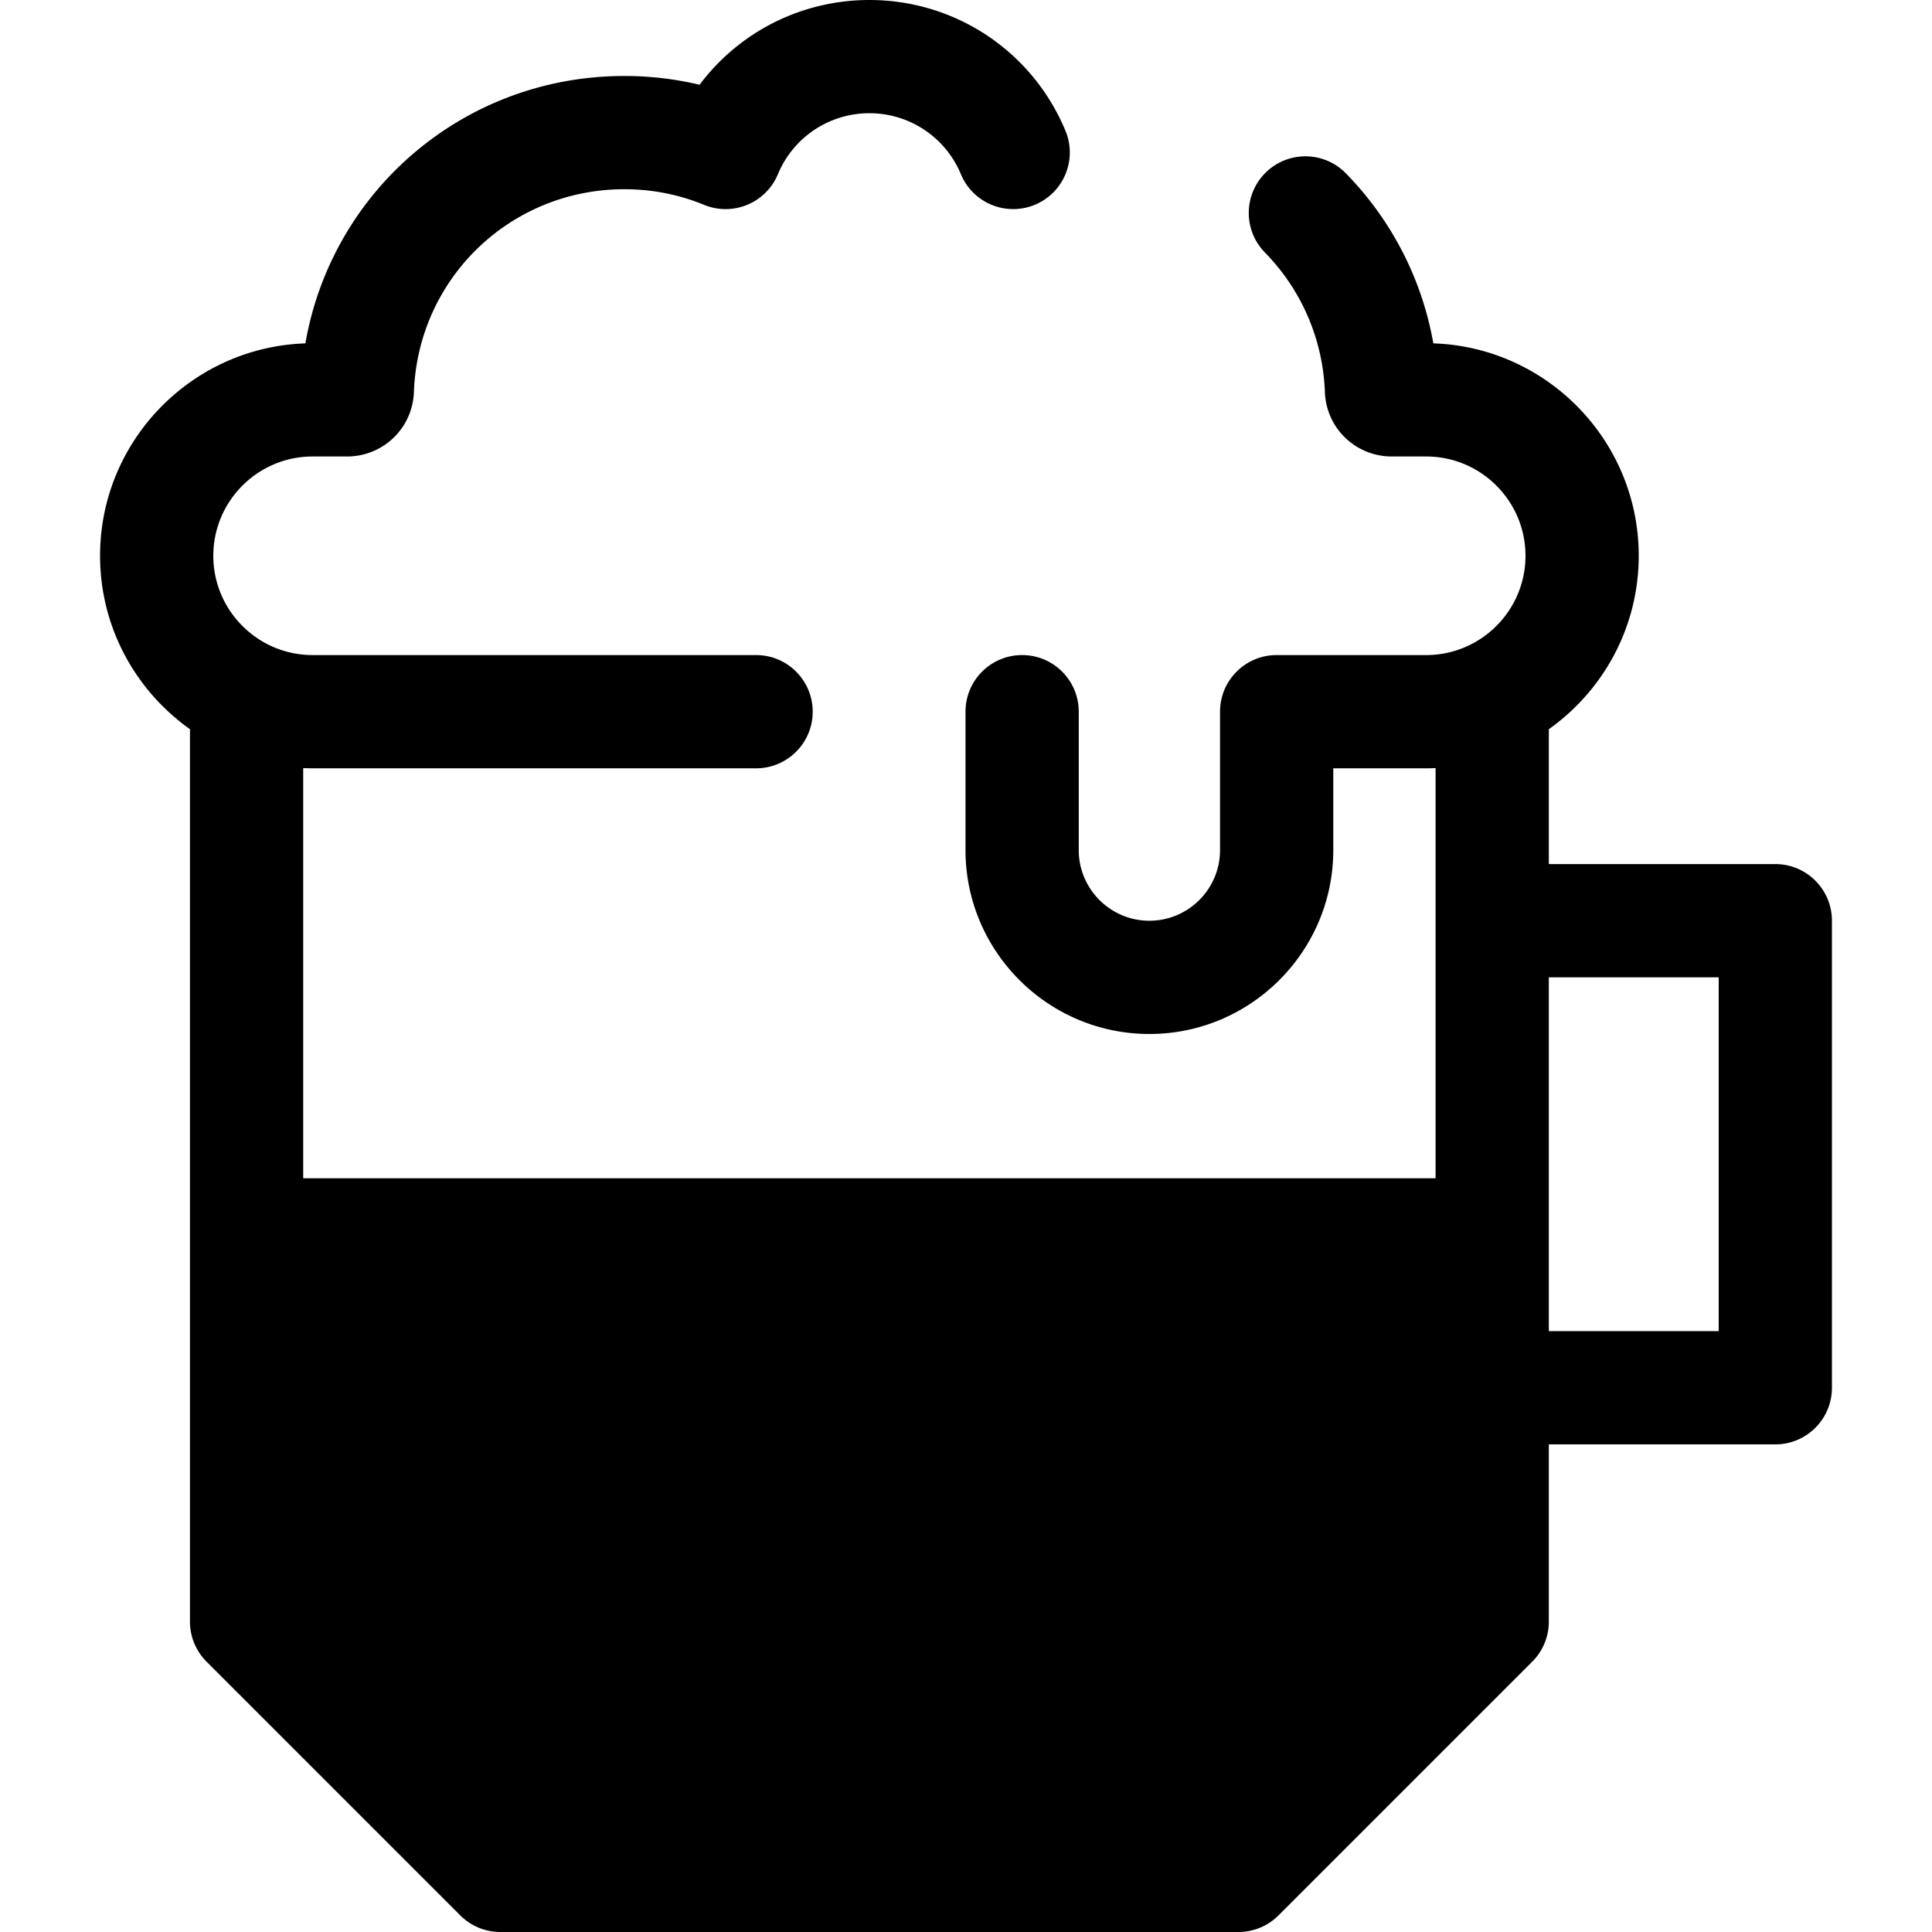
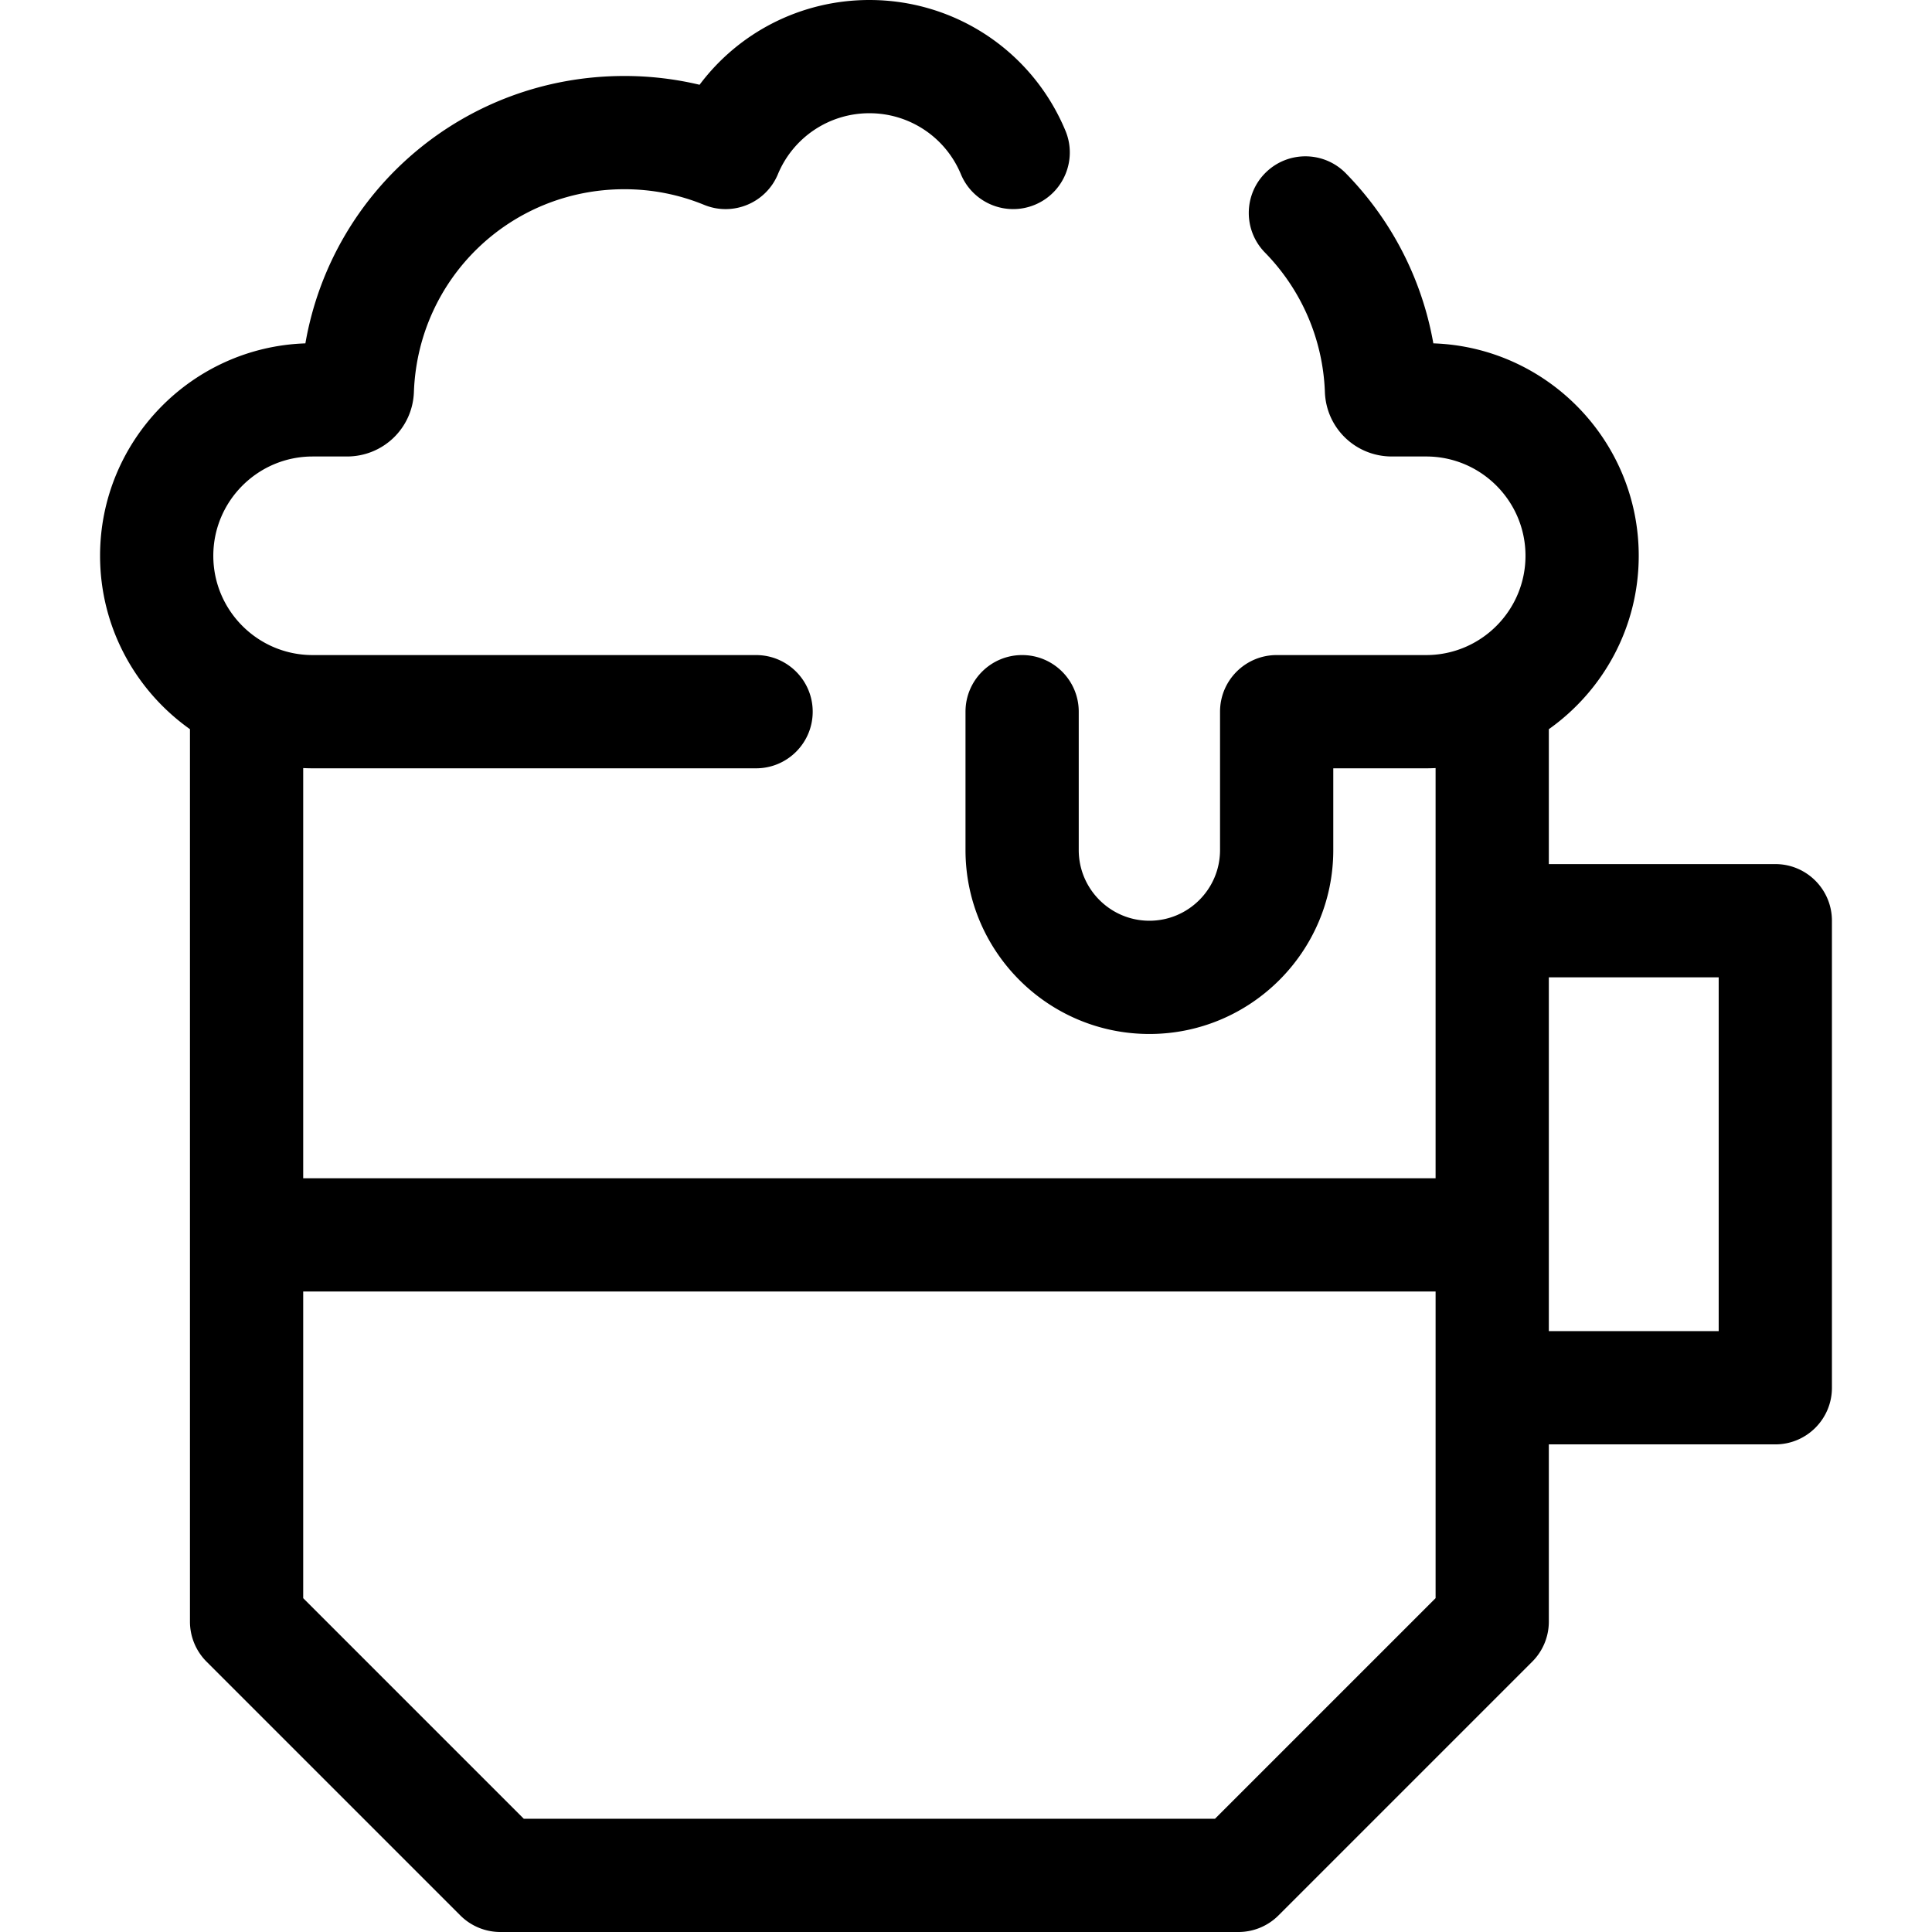
<svg xmlns="http://www.w3.org/2000/svg" class="{$class}{if !empty($modificator)} {$class}--{$modificator}{/if}" width="60" height="60" viewBox="0 0 512 512">
-   <path class="{$class}__semitone" d="M65.346 327.257v102.488l67.25 67.25h195.605l67.252-67.25V327.257z" />
  <path class="{$class}__filled" d="M470.476 228.991h-60.019v-35.748c14.399-10.214 23.823-27 23.823-45.958 0-30.422-24.246-55.288-54.43-56.291-2.983-16.921-10.997-32.609-23.179-45.058-5.796-5.919-15.293-6.026-21.22-.227-5.921 5.796-6.024 15.296-.227 21.218 9.738 9.951 15.38 23.079 15.886 36.972.353 9.575 8.151 17.076 17.752 17.076h9.097c14.51 0 26.313 11.803 26.313 26.311 0 14.51-11.803 26.314-26.313 26.314h-39.631c-8.286 0-15.005 6.719-15.005 15.005v36.676c0 10.325-8.398 18.725-18.72 18.725-10.325 0-18.725-8.4-18.725-18.725v-36.676c0-8.286-6.719-15.005-15.005-15.005-8.286 0-15.005 6.719-15.005 15.005v36.676c0 26.872 21.861 48.734 48.734 48.734 26.869 0 48.73-21.861 48.73-48.734V203.61h24.626c.834 0 1.664-.027 2.489-.063v108.706H80.351V203.547c.827.036 1.655.063 2.489.063h117.53c8.287 0 15.005-6.719 15.005-15.005 0-8.286-6.718-15.005-15.005-15.005H82.84c-14.508 0-26.311-11.804-26.311-26.314 0-14.508 11.803-26.311 26.311-26.311h9.094c9.605 0 17.404-7.501 17.755-17.082 1.098-30.14 25.601-53.747 55.784-53.747 7.313 0 14.424 1.395 21.134 4.146 7.637 3.13 16.366-.494 19.541-8.112a26.203 26.203 0 0124.251-16.171 26.204 26.204 0 0124.251 16.169c3.189 7.651 11.975 11.263 19.622 8.079 7.65-3.187 11.267-11.972 8.079-19.622C273.58 13.596 253.19 0 230.4 0c-18.021 0-34.544 8.503-45.006 22.464a85.755 85.755 0 00-19.92-2.327c-42.389 0-77.493 30.293-84.542 70.86-30.175 1.01-54.412 25.871-54.412 56.289 0 18.957 9.423 35.745 23.822 45.957v236.503c0 3.979 1.582 7.797 4.395 10.61l67.25 67.249a15.005 15.005 0 0010.61 4.395h195.606c3.979 0 7.795-1.582 10.61-4.395l67.249-67.249a15.012 15.012 0 004.395-10.61v-46.97h60.019c8.286 0 15.005-6.719 15.005-15.005V243.997c-.001-8.287-6.718-15.006-15.005-15.006zM380.447 423.53l-58.46 58.46H138.811l-58.46-58.46v-81.268h300.097v81.268h-.001zm75.024-70.763h-45.015v-93.766h45.015v93.766z" />
</svg>